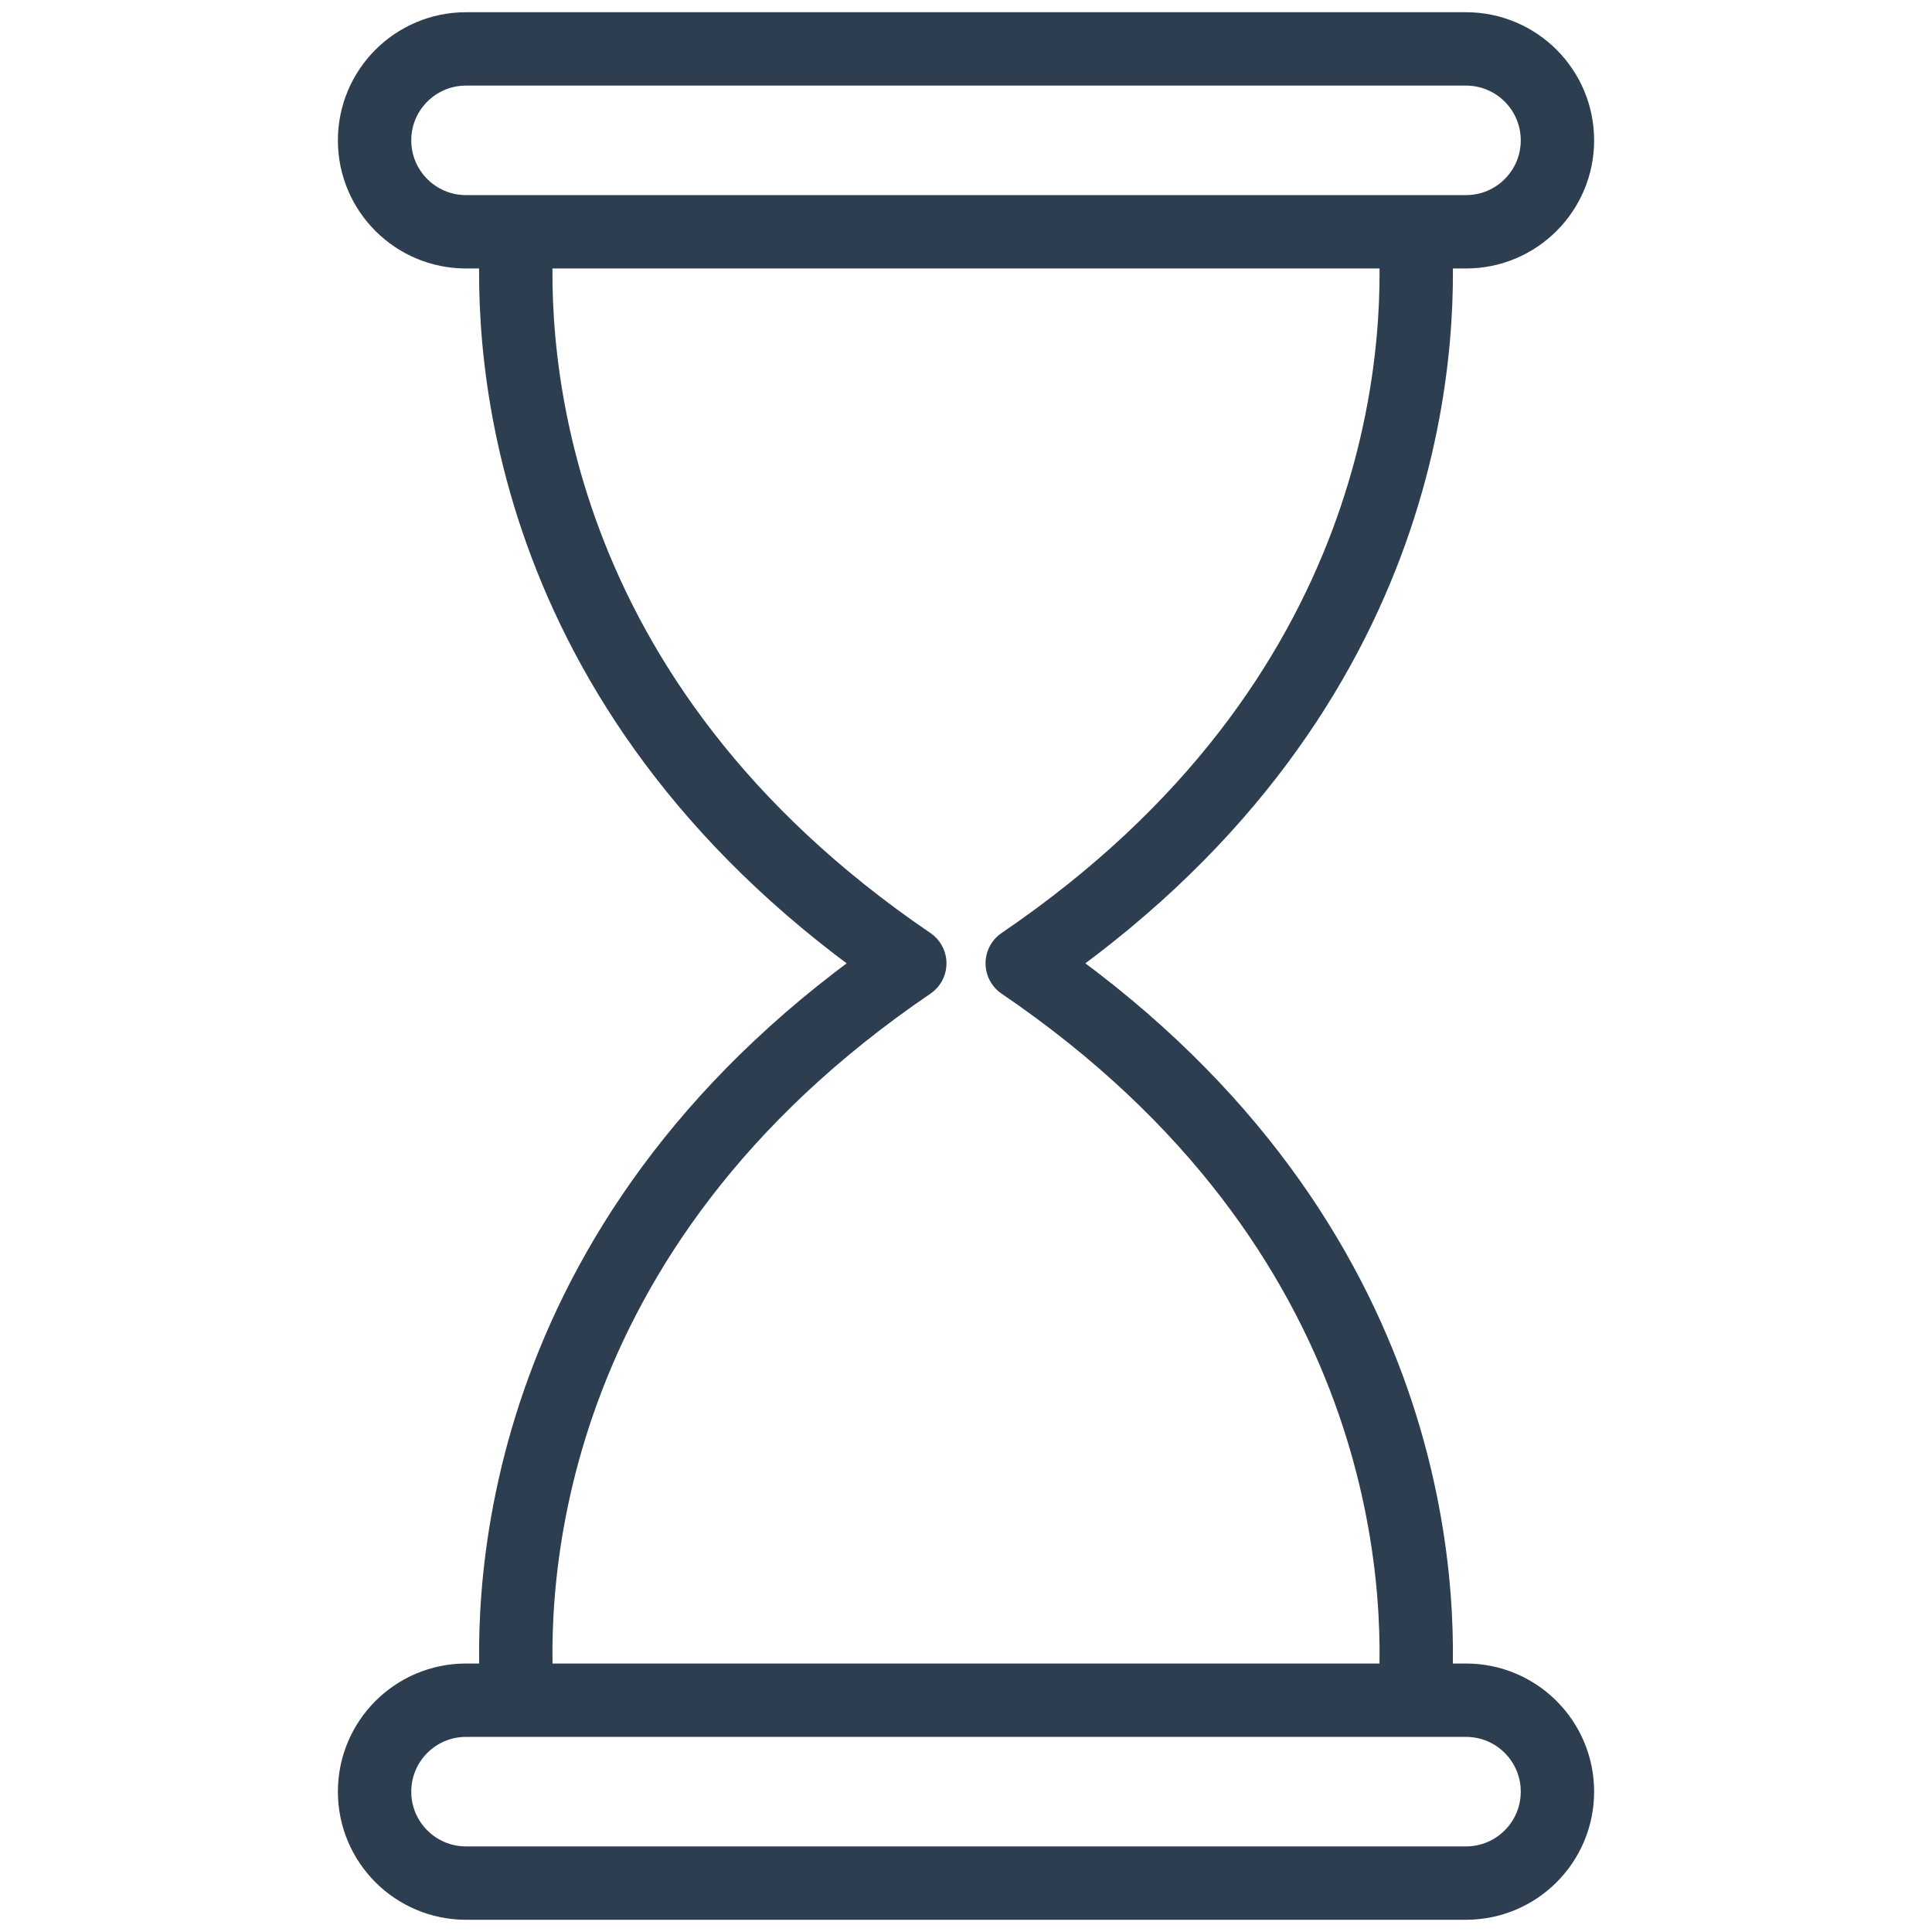
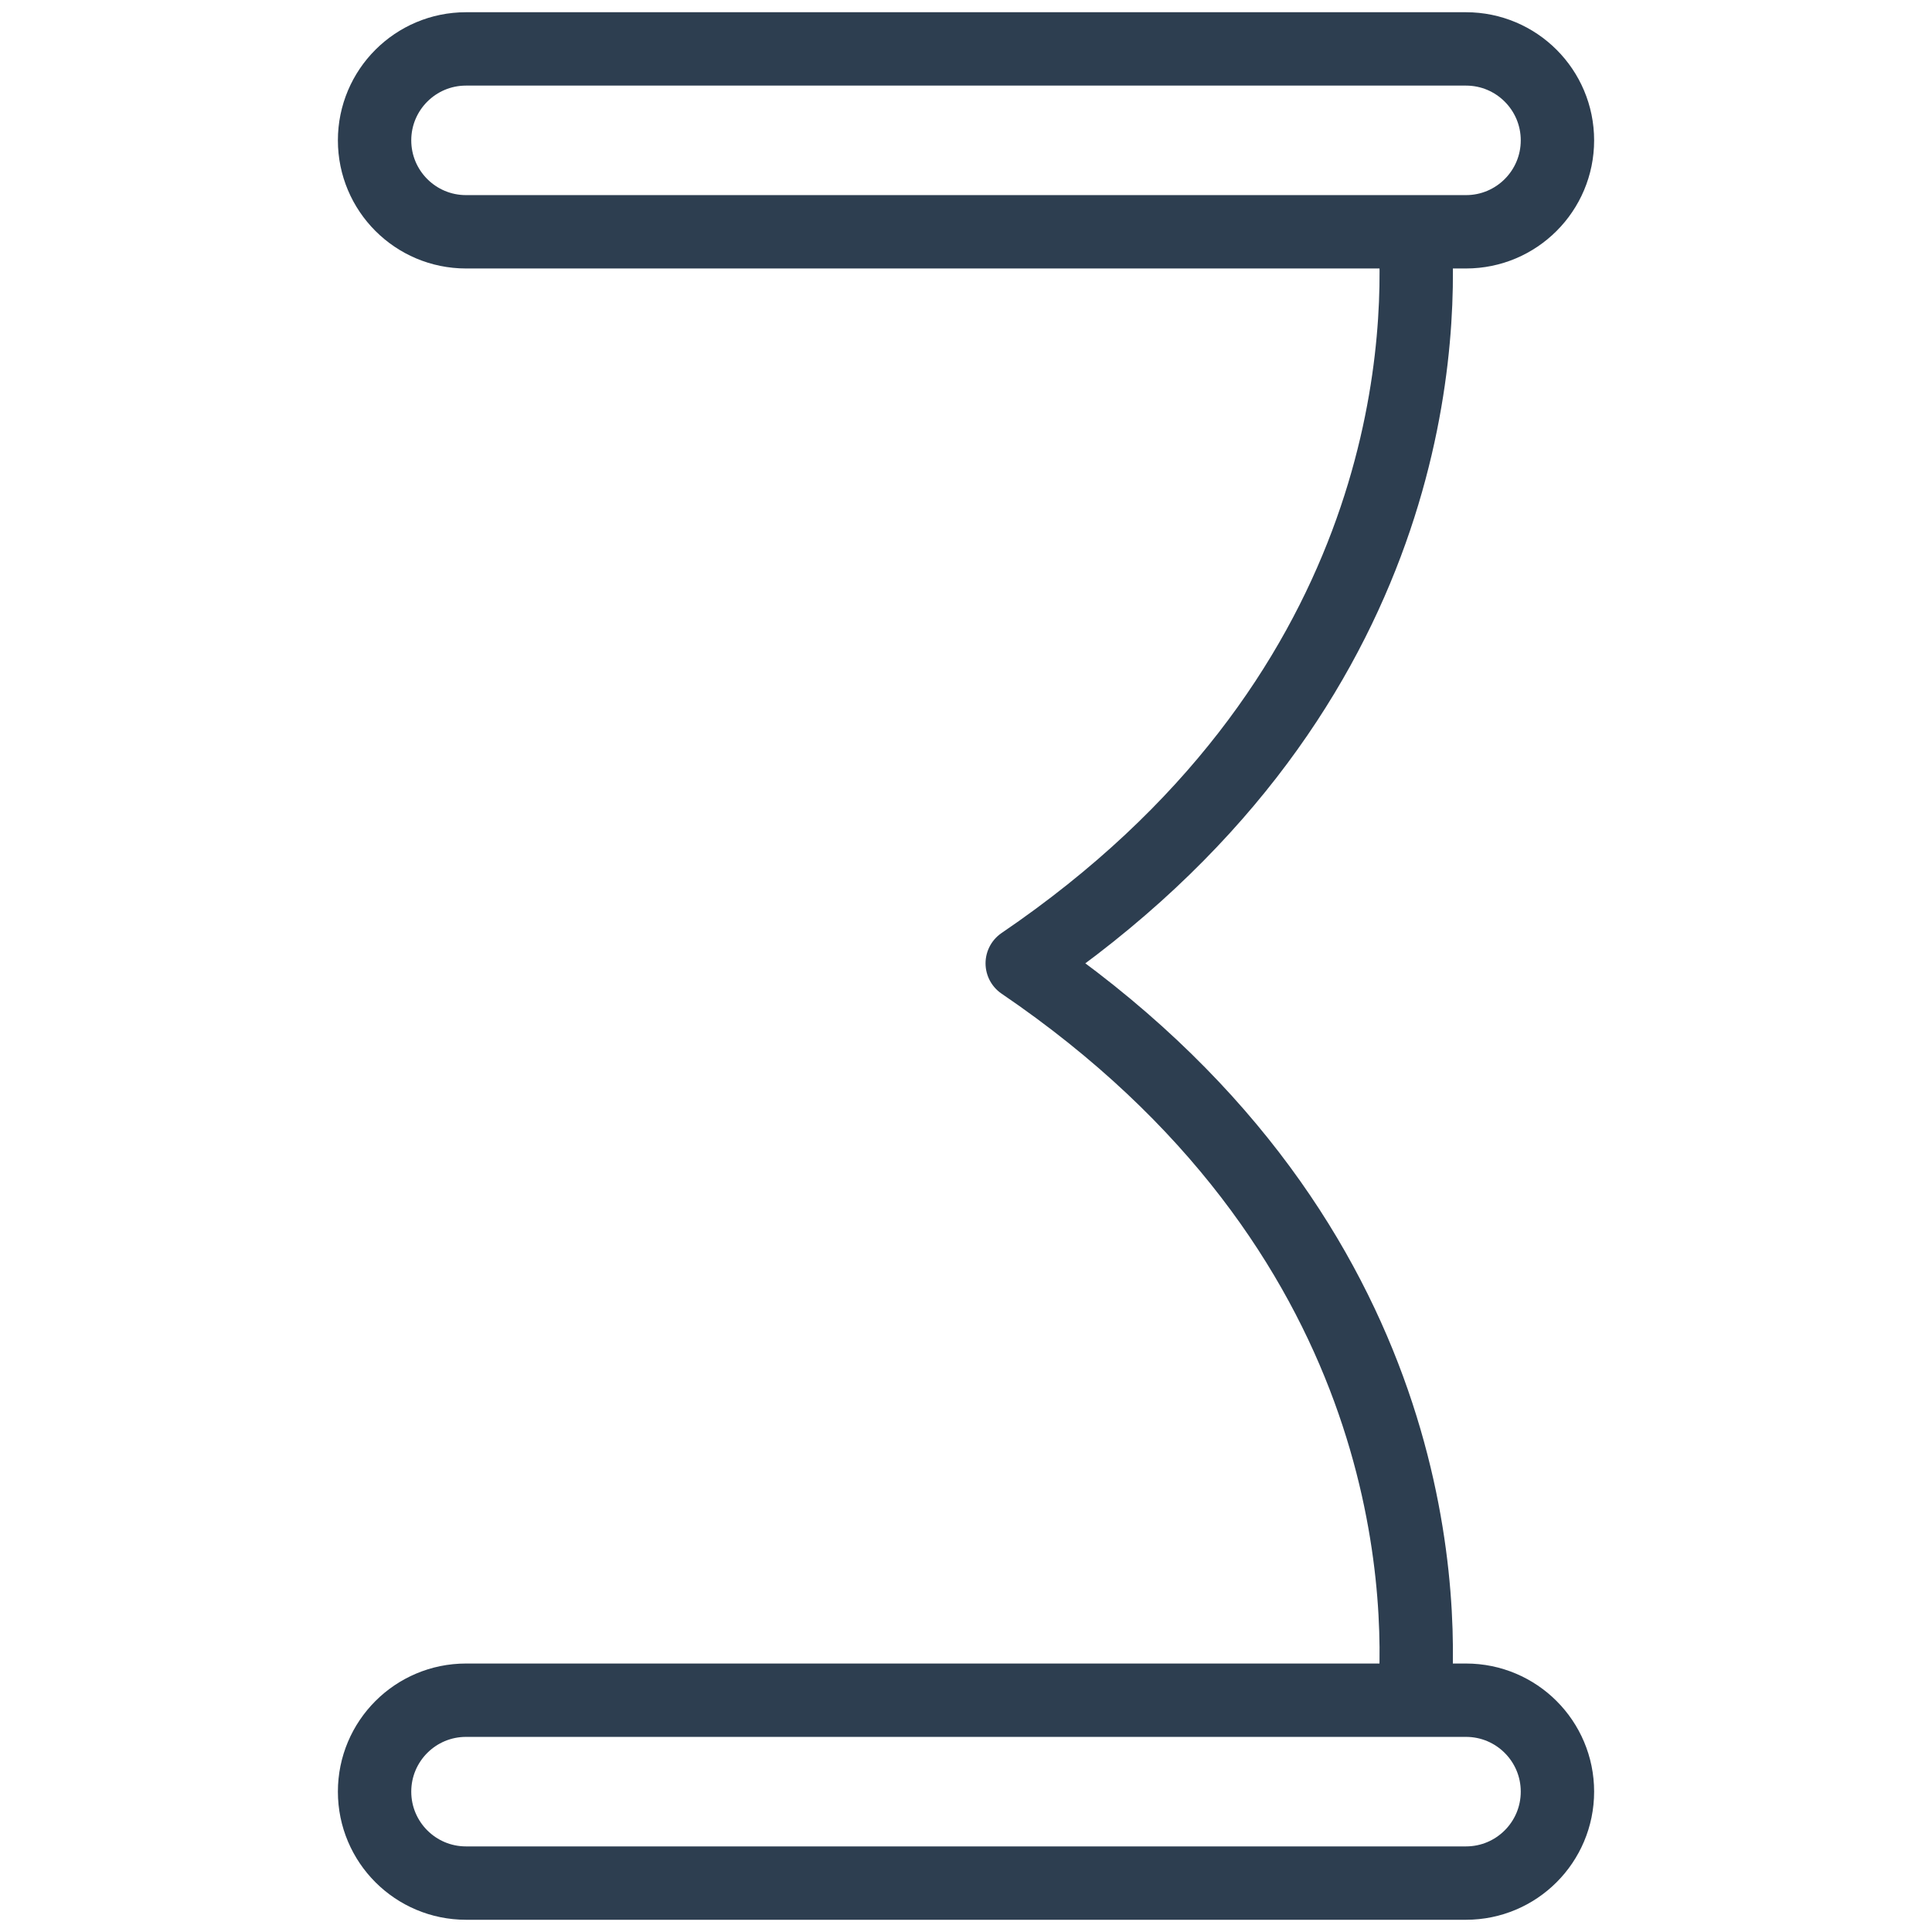
<svg xmlns="http://www.w3.org/2000/svg" version="1.1" id="Layer_1" x="0px" y="0px" viewBox="0 0 158 158" style="enable-background:new 0 0 158 158;" xml:space="preserve">
  <style type="text/css">
	.st0{fill:none;stroke:#2D3E50;stroke-width:6;stroke-miterlimit:10;}
	.st1{fill:none;stroke:#2D3E50;stroke-width:6;stroke-linejoin:round;stroke-miterlimit:10;}
	.st2{fill-rule:evenodd;clip-rule:evenodd;fill:none;stroke:#2D3E50;stroke-width:6;stroke-linejoin:round;stroke-miterlimit:10;}
	.st3{fill-rule:evenodd;clip-rule:evenodd;fill:none;stroke:#2D3E50;stroke-width:6;stroke-miterlimit:10;}
	.st4{fill:#FFFFFF;stroke:#2D3E50;stroke-width:6;stroke-miterlimit:10;}
	.st5{fill:none;stroke:#2D3E50;stroke-width:6;stroke-linecap:round;stroke-linejoin:round;stroke-miterlimit:10;}
	.st6{fill:#2D3E50;}
	.st7{fill:none;stroke:#2D3E50;stroke-width:6;stroke-linecap:round;stroke-miterlimit:10;}
	.st8{fill:none;stroke:#2D3E50;stroke-width:6;stroke-miterlimit:10;stroke-dasharray:9;}
</style>
  <g>
    <path class="st1" d="M115.713,18.955c0.637,9.773-0.525,38.348-32.115,59.827c32.07,21.81,32.782,50.925,32.085,60.262" />
-     <path class="st1" d="M42.318,139.045c-0.698-9.337,0.015-38.452,32.085-60.262c-31.59-21.48-32.752-50.055-32.115-59.827" />
    <path class="st1" d="M119.889,4H38.111c-4.13,0-7.478,3.348-7.478,7.478v0c0,4.13,3.348,7.478,7.478,7.478h81.779   c4.13,0,7.478-3.348,7.478-7.478v0C127.368,7.348,124.02,4,119.889,4z" />
    <path class="st1" d="M119.889,154H38.111c-4.13,0-7.478-3.348-7.478-7.478v0c0-4.13,3.348-7.478,7.478-7.478h81.779   c4.13,0,7.478,3.348,7.478,7.478v0C127.368,150.652,124.02,154,119.889,154z" />
  </g>
</svg>